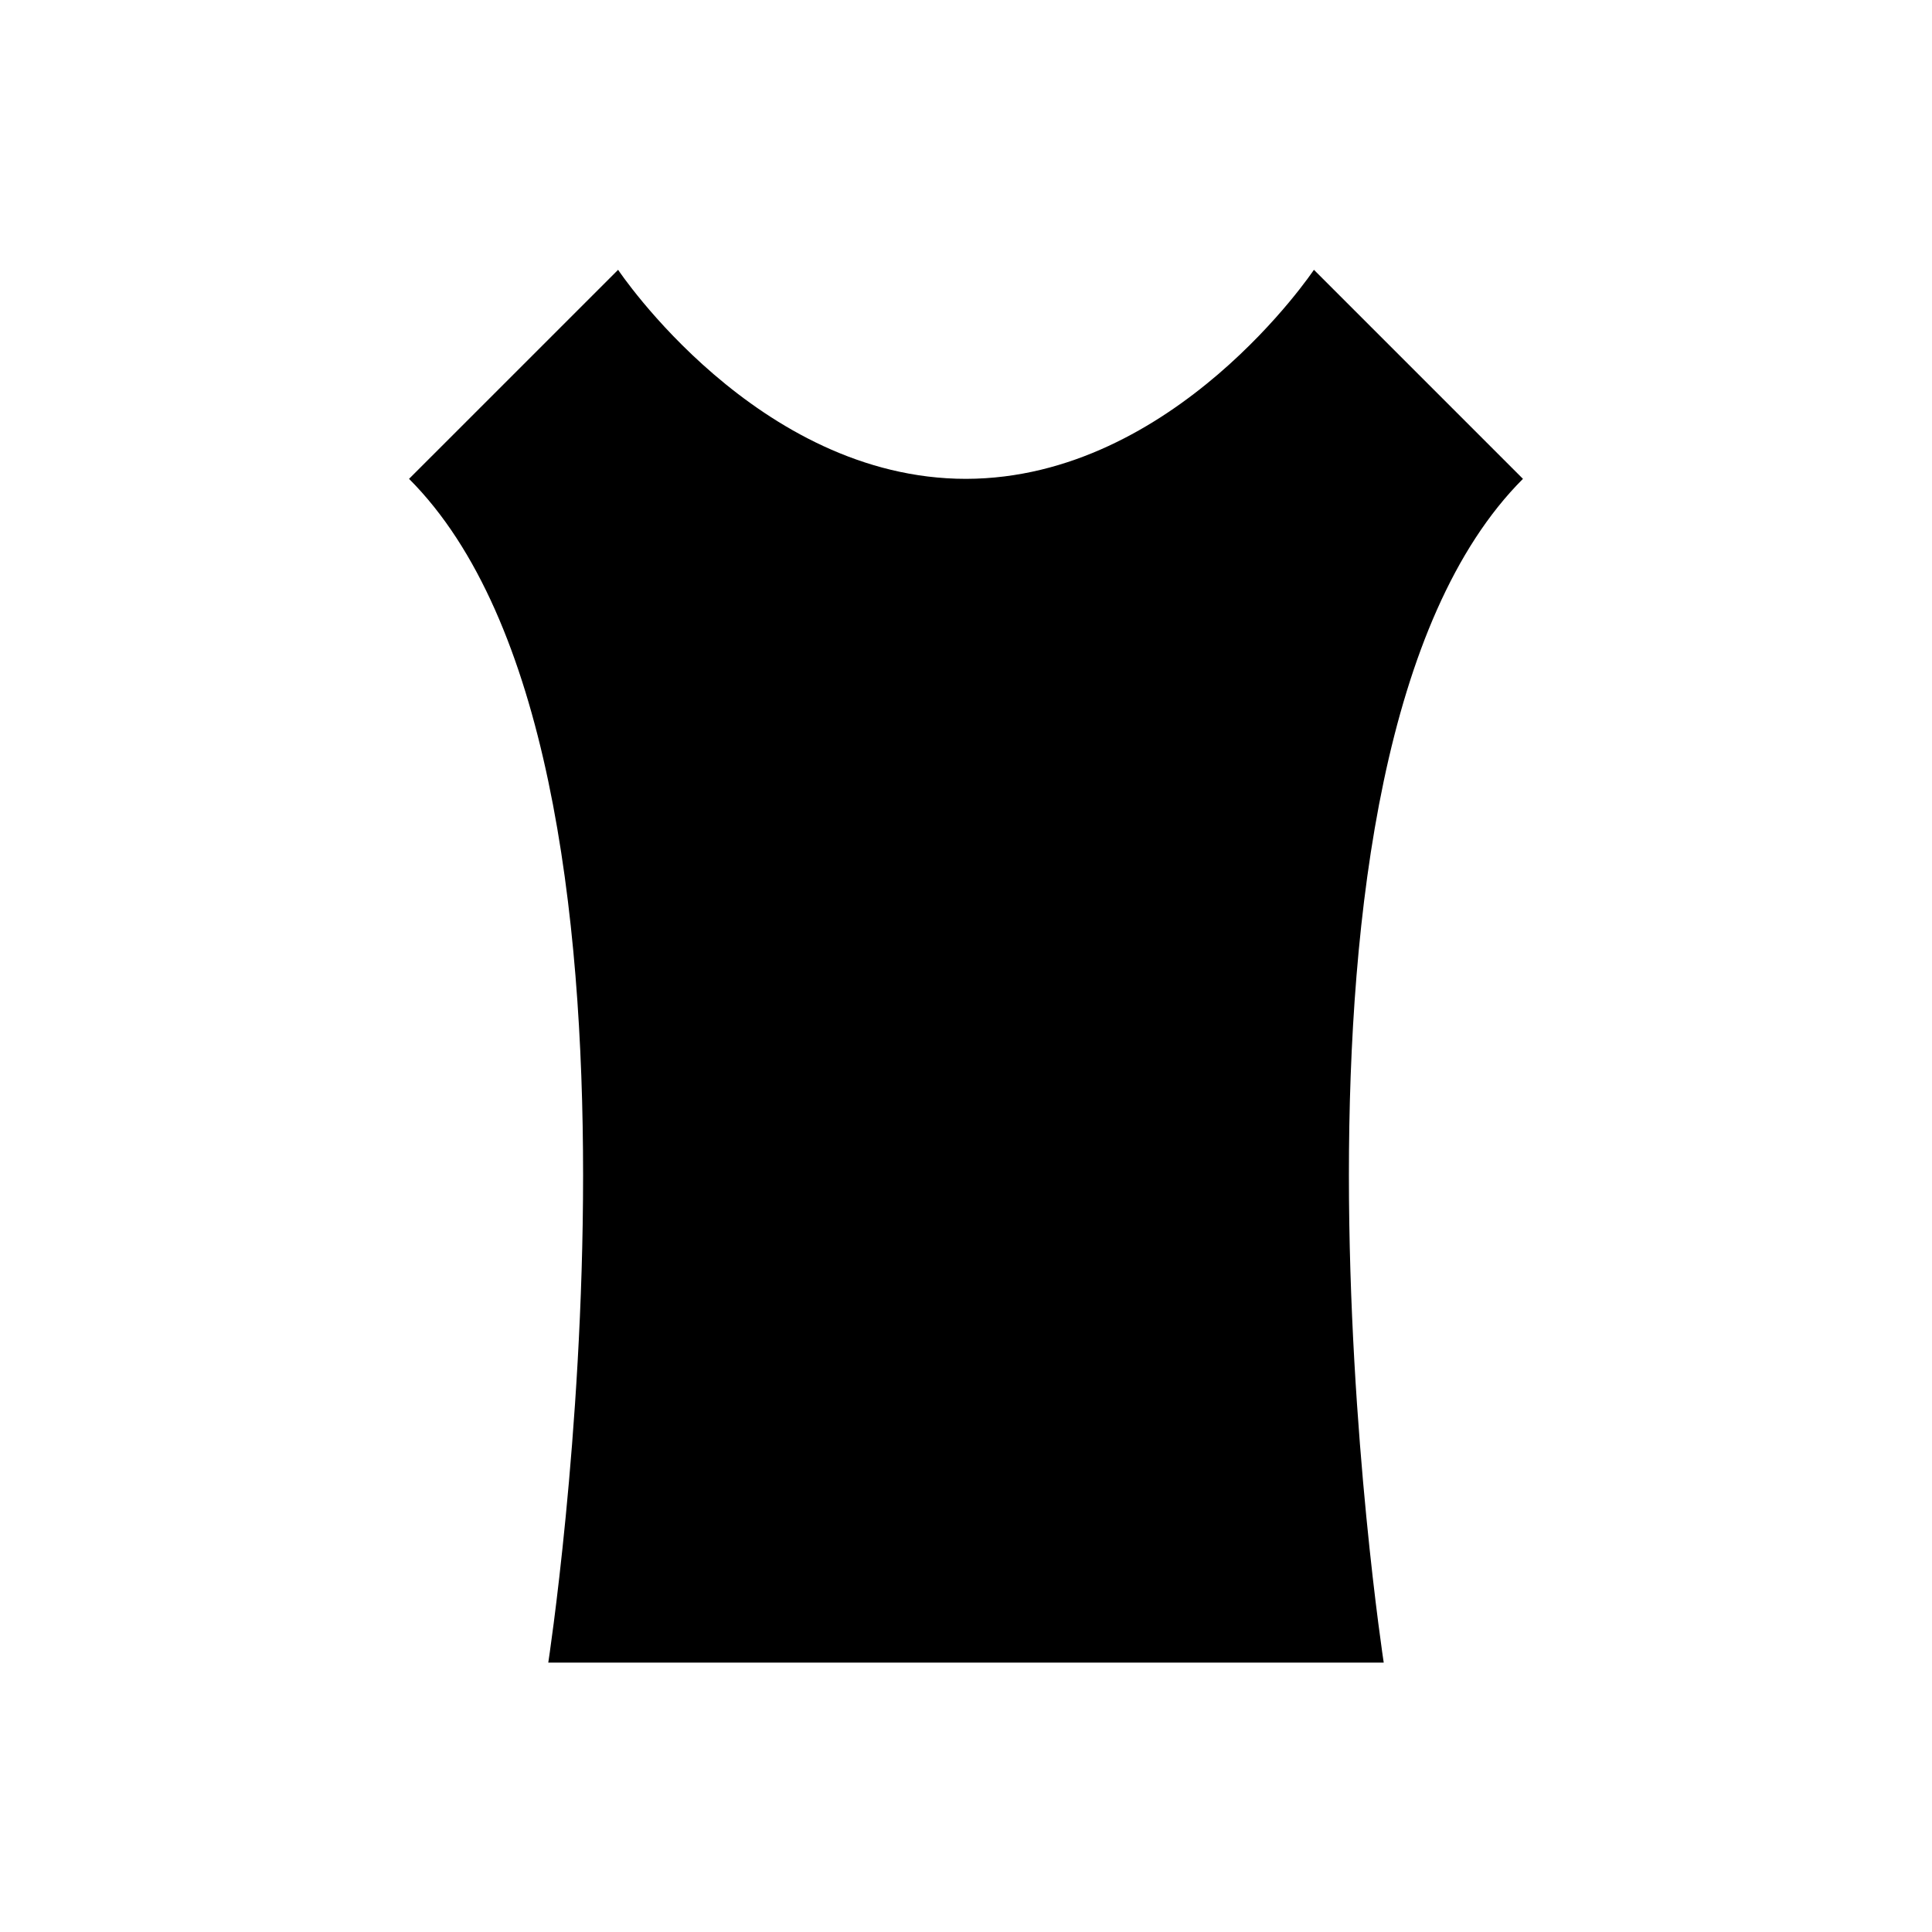
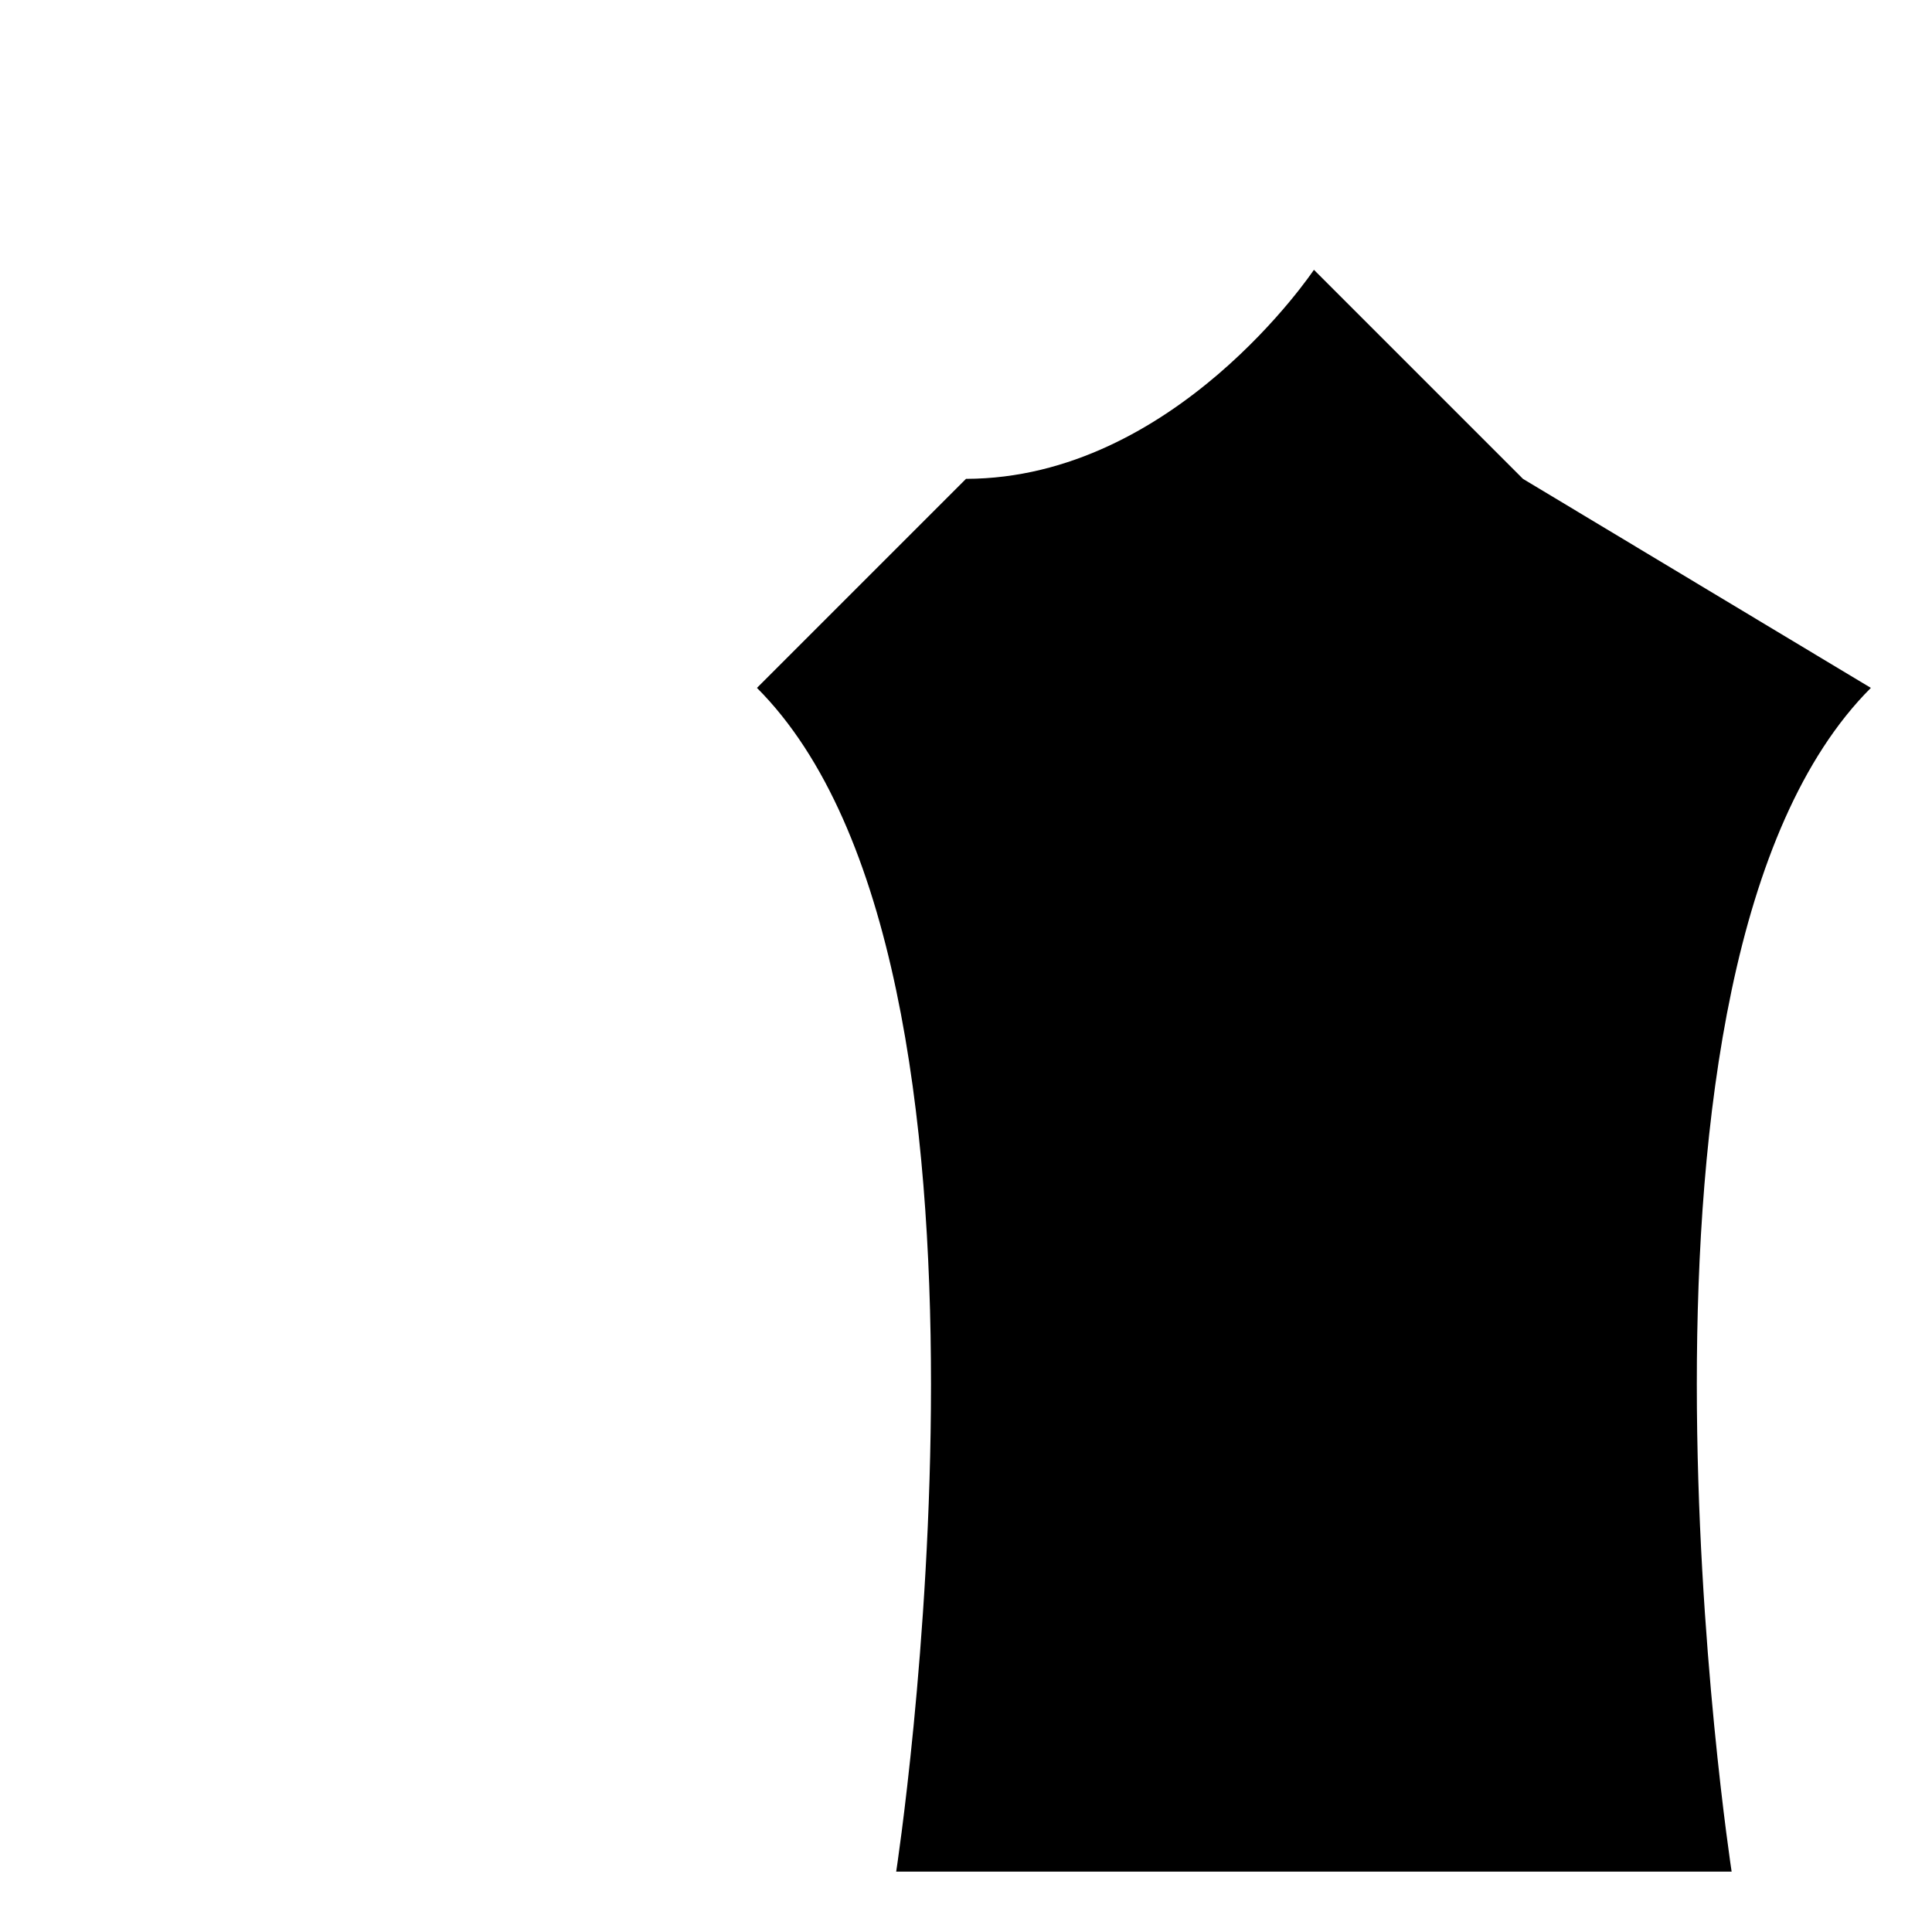
<svg xmlns="http://www.w3.org/2000/svg" fill="#000000" width="800px" height="800px" version="1.1" viewBox="144 144 512 512">
-   <path d="m547.6 270.9-55.398-55.398s-36.898 55.301-92.199 55.398c-55.301 0-92.199-55.398-92.199-55.398l-55.402 55.398c73.801 73.801 36.898 313.7 36.898 313.7h221.4c0-0.098-36.902-239.9 36.898-313.7z" />
+   <path d="m547.6 270.9-55.398-55.398s-36.898 55.301-92.199 55.398l-55.402 55.398c73.801 73.801 36.898 313.7 36.898 313.7h221.4c0-0.098-36.902-239.9 36.898-313.7z" />
</svg>